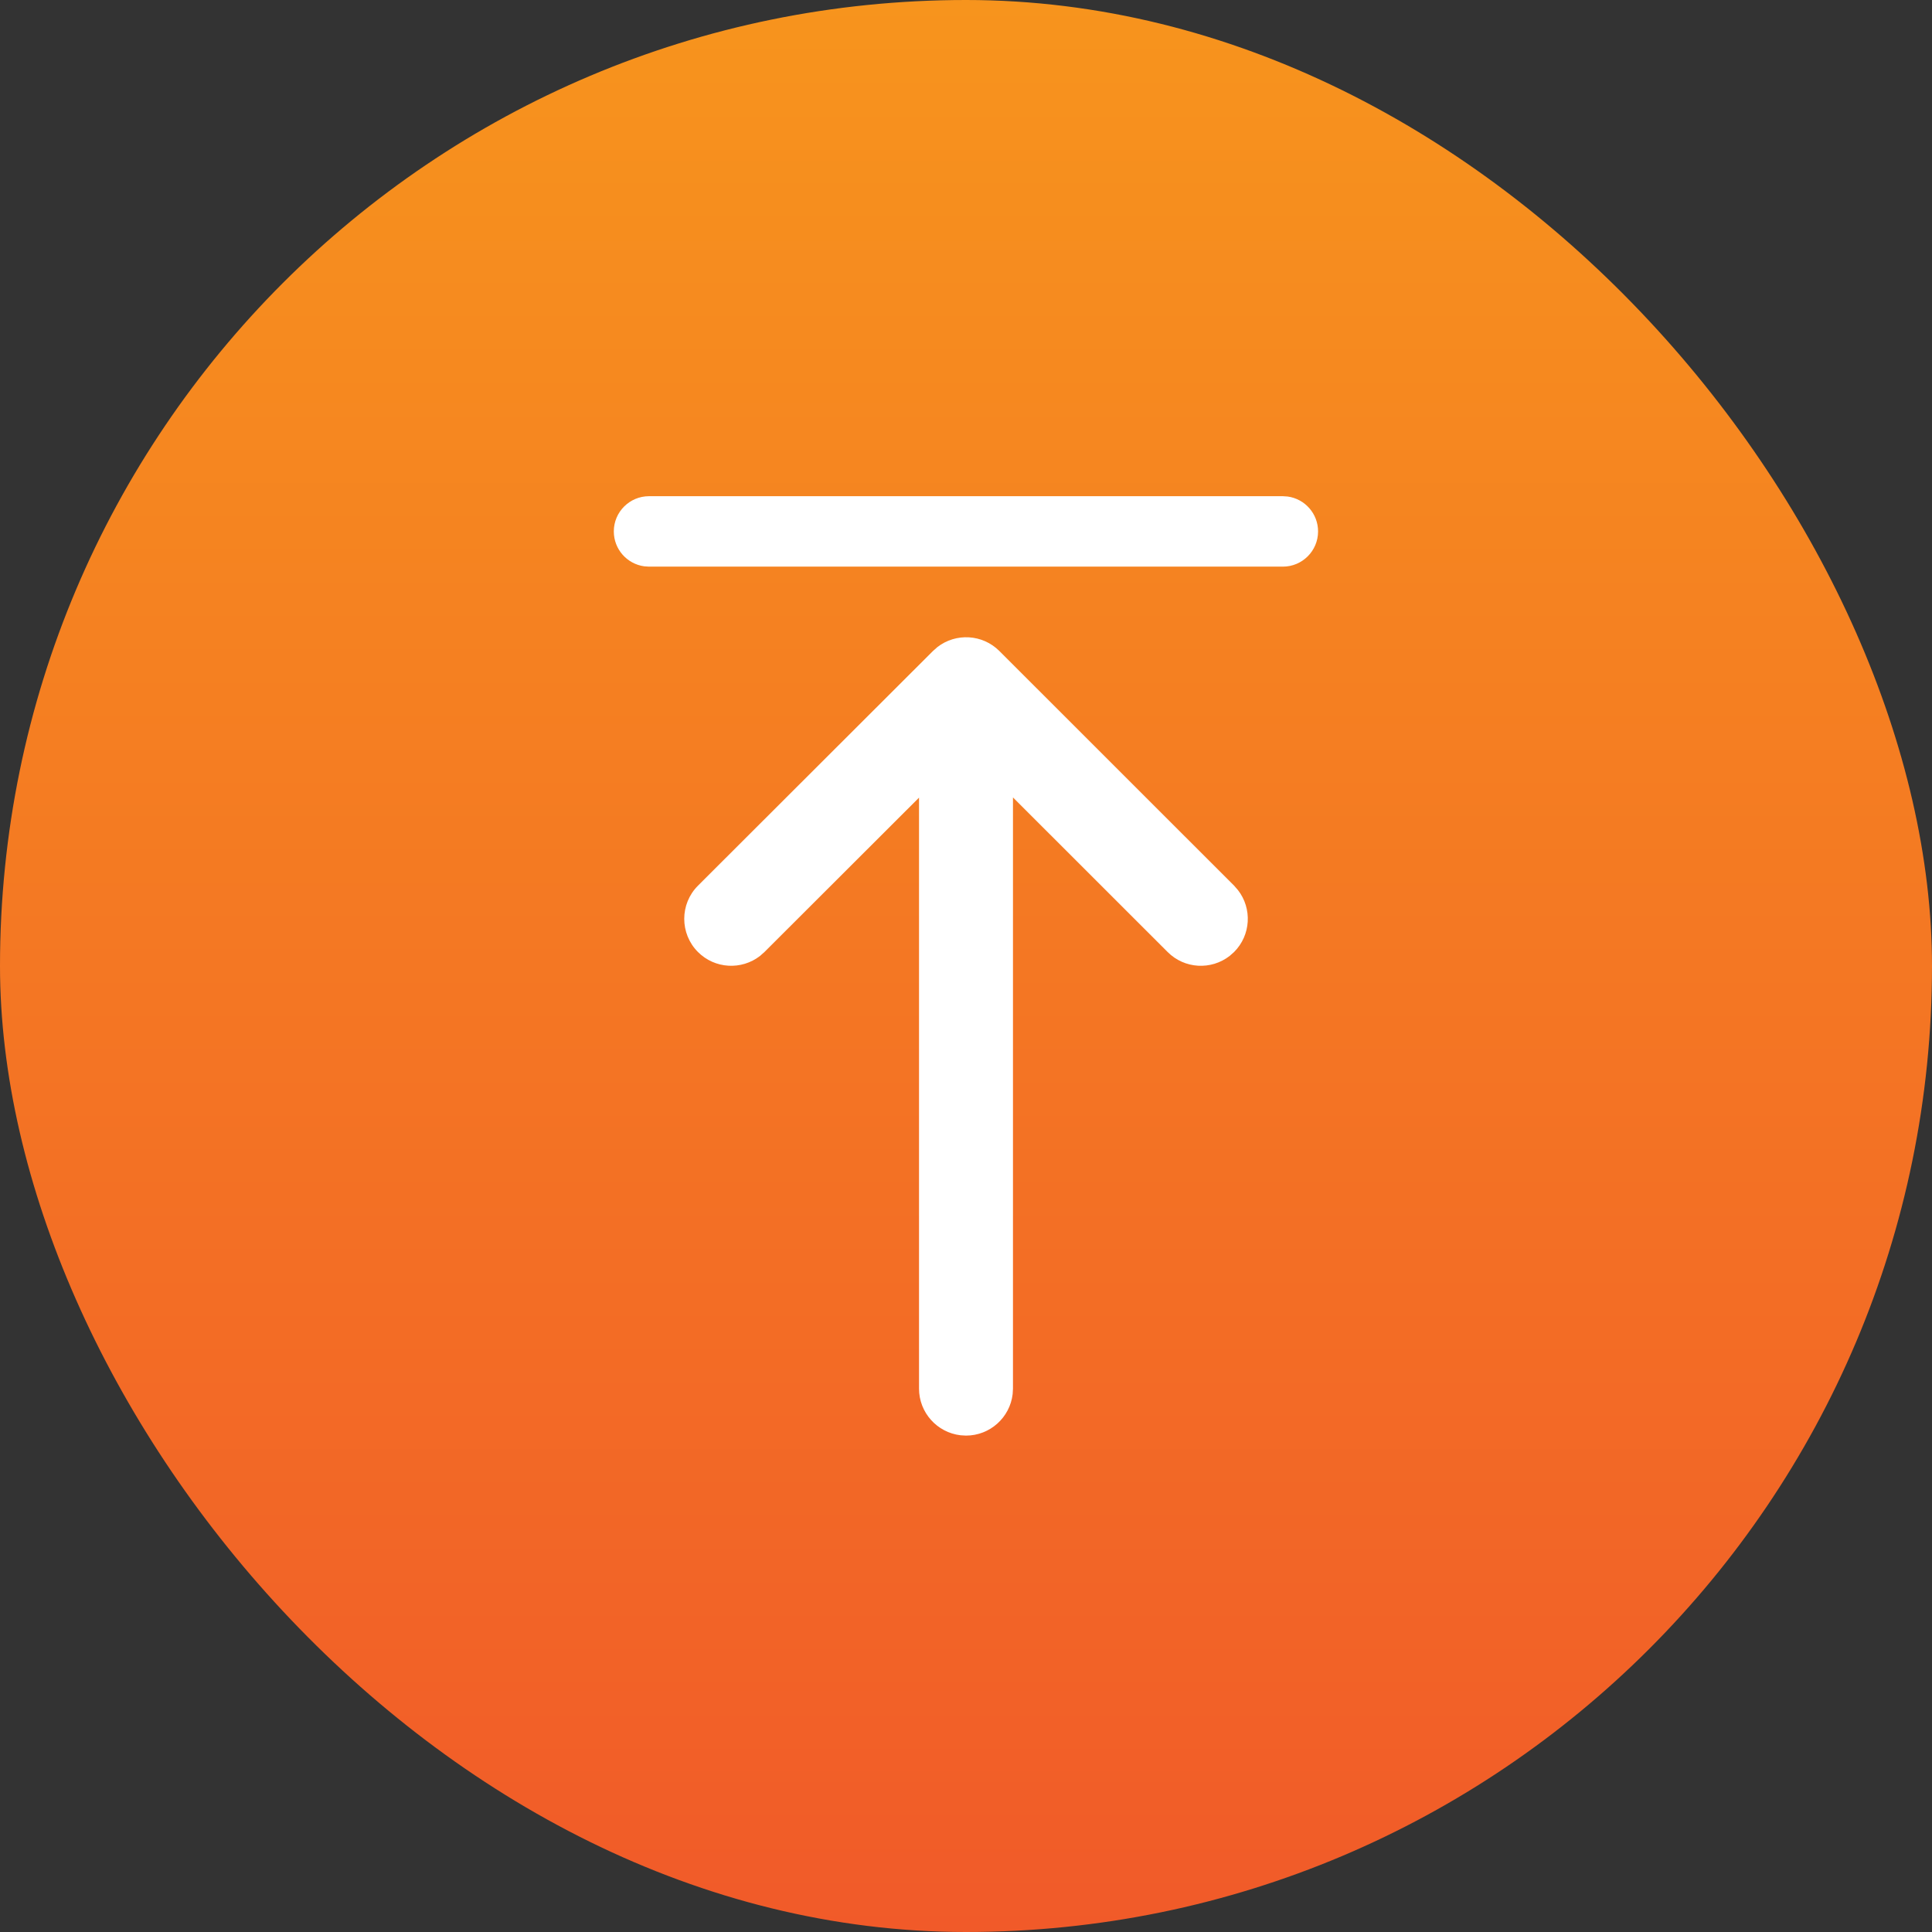
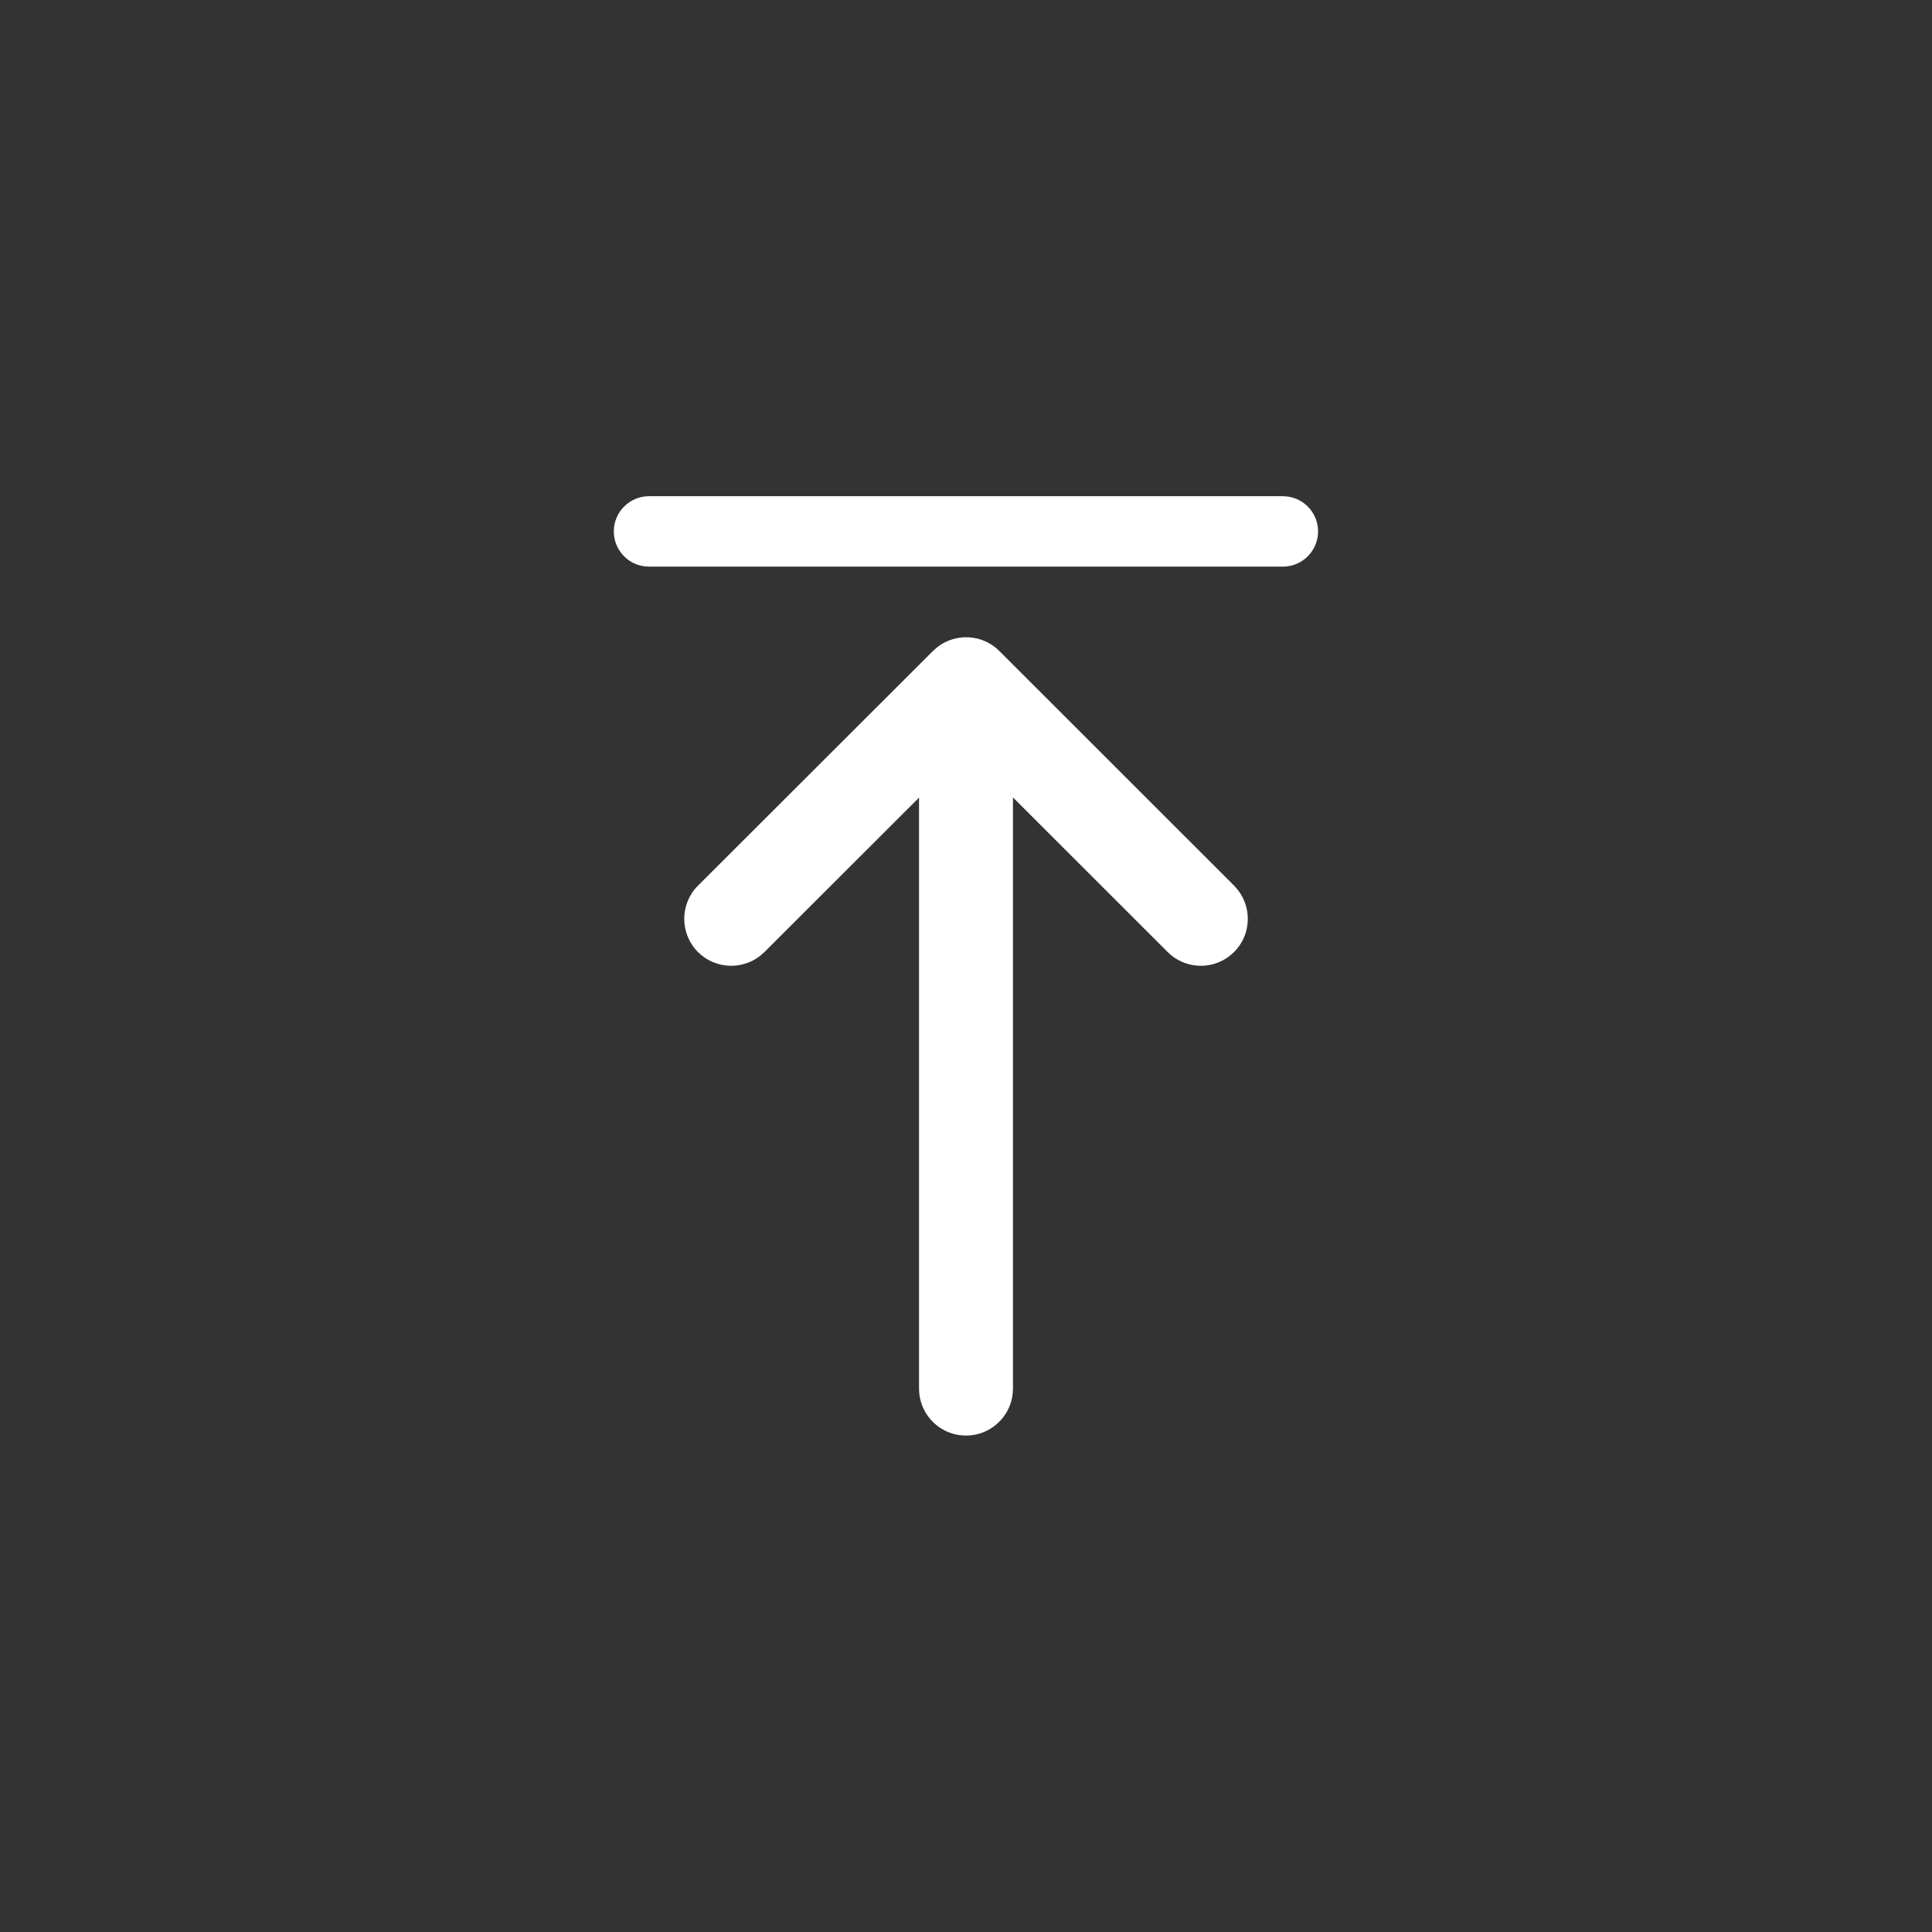
<svg xmlns="http://www.w3.org/2000/svg" width="48" height="48" viewBox="0 0 48 48" fill="none">
  <rect x="0" y="0" width="48" height="48" fill="#333333" stroke="none" />
-   <rect width="48" height="48" rx="24" fill="url(#paint0_linear_901_15857)" />
  <path d="M16.125 14.078H31.872C32.355 14.078 32.747 13.686 32.747 13.203C32.747 12.76 32.418 12.394 31.991 12.336L31.872 12.328H16.125C15.642 12.328 15.25 12.72 15.25 13.203C15.25 13.646 15.579 14.012 16.006 14.07L16.125 14.078ZM23.864 35.659L24 35.667C24.598 35.667 25.091 35.216 25.159 34.636L25.167 34.5V19.812L29.01 23.653C29.43 24.074 30.092 24.106 30.55 23.75L30.66 23.653C31.08 23.233 31.113 22.571 30.756 22.113L30.66 22.003L24.829 16.174C24.409 15.754 23.747 15.721 23.29 16.076L23.18 16.173L17.342 22.003C16.886 22.458 16.886 23.197 17.341 23.653C17.761 24.073 18.423 24.106 18.881 23.751L18.991 23.654L22.833 19.817V34.5C22.833 35.098 23.284 35.591 23.864 35.659Z" fill="white" />
  <defs>
    <linearGradient id="paint0_linear_901_15857" x1="24" y1="0" x2="24" y2="48" gradientUnits="userSpaceOnUse">
      <stop stop-color="#F7941D" />
      <stop offset="1" stop-color="#F15A29" />
    </linearGradient>
  </defs>
</svg>